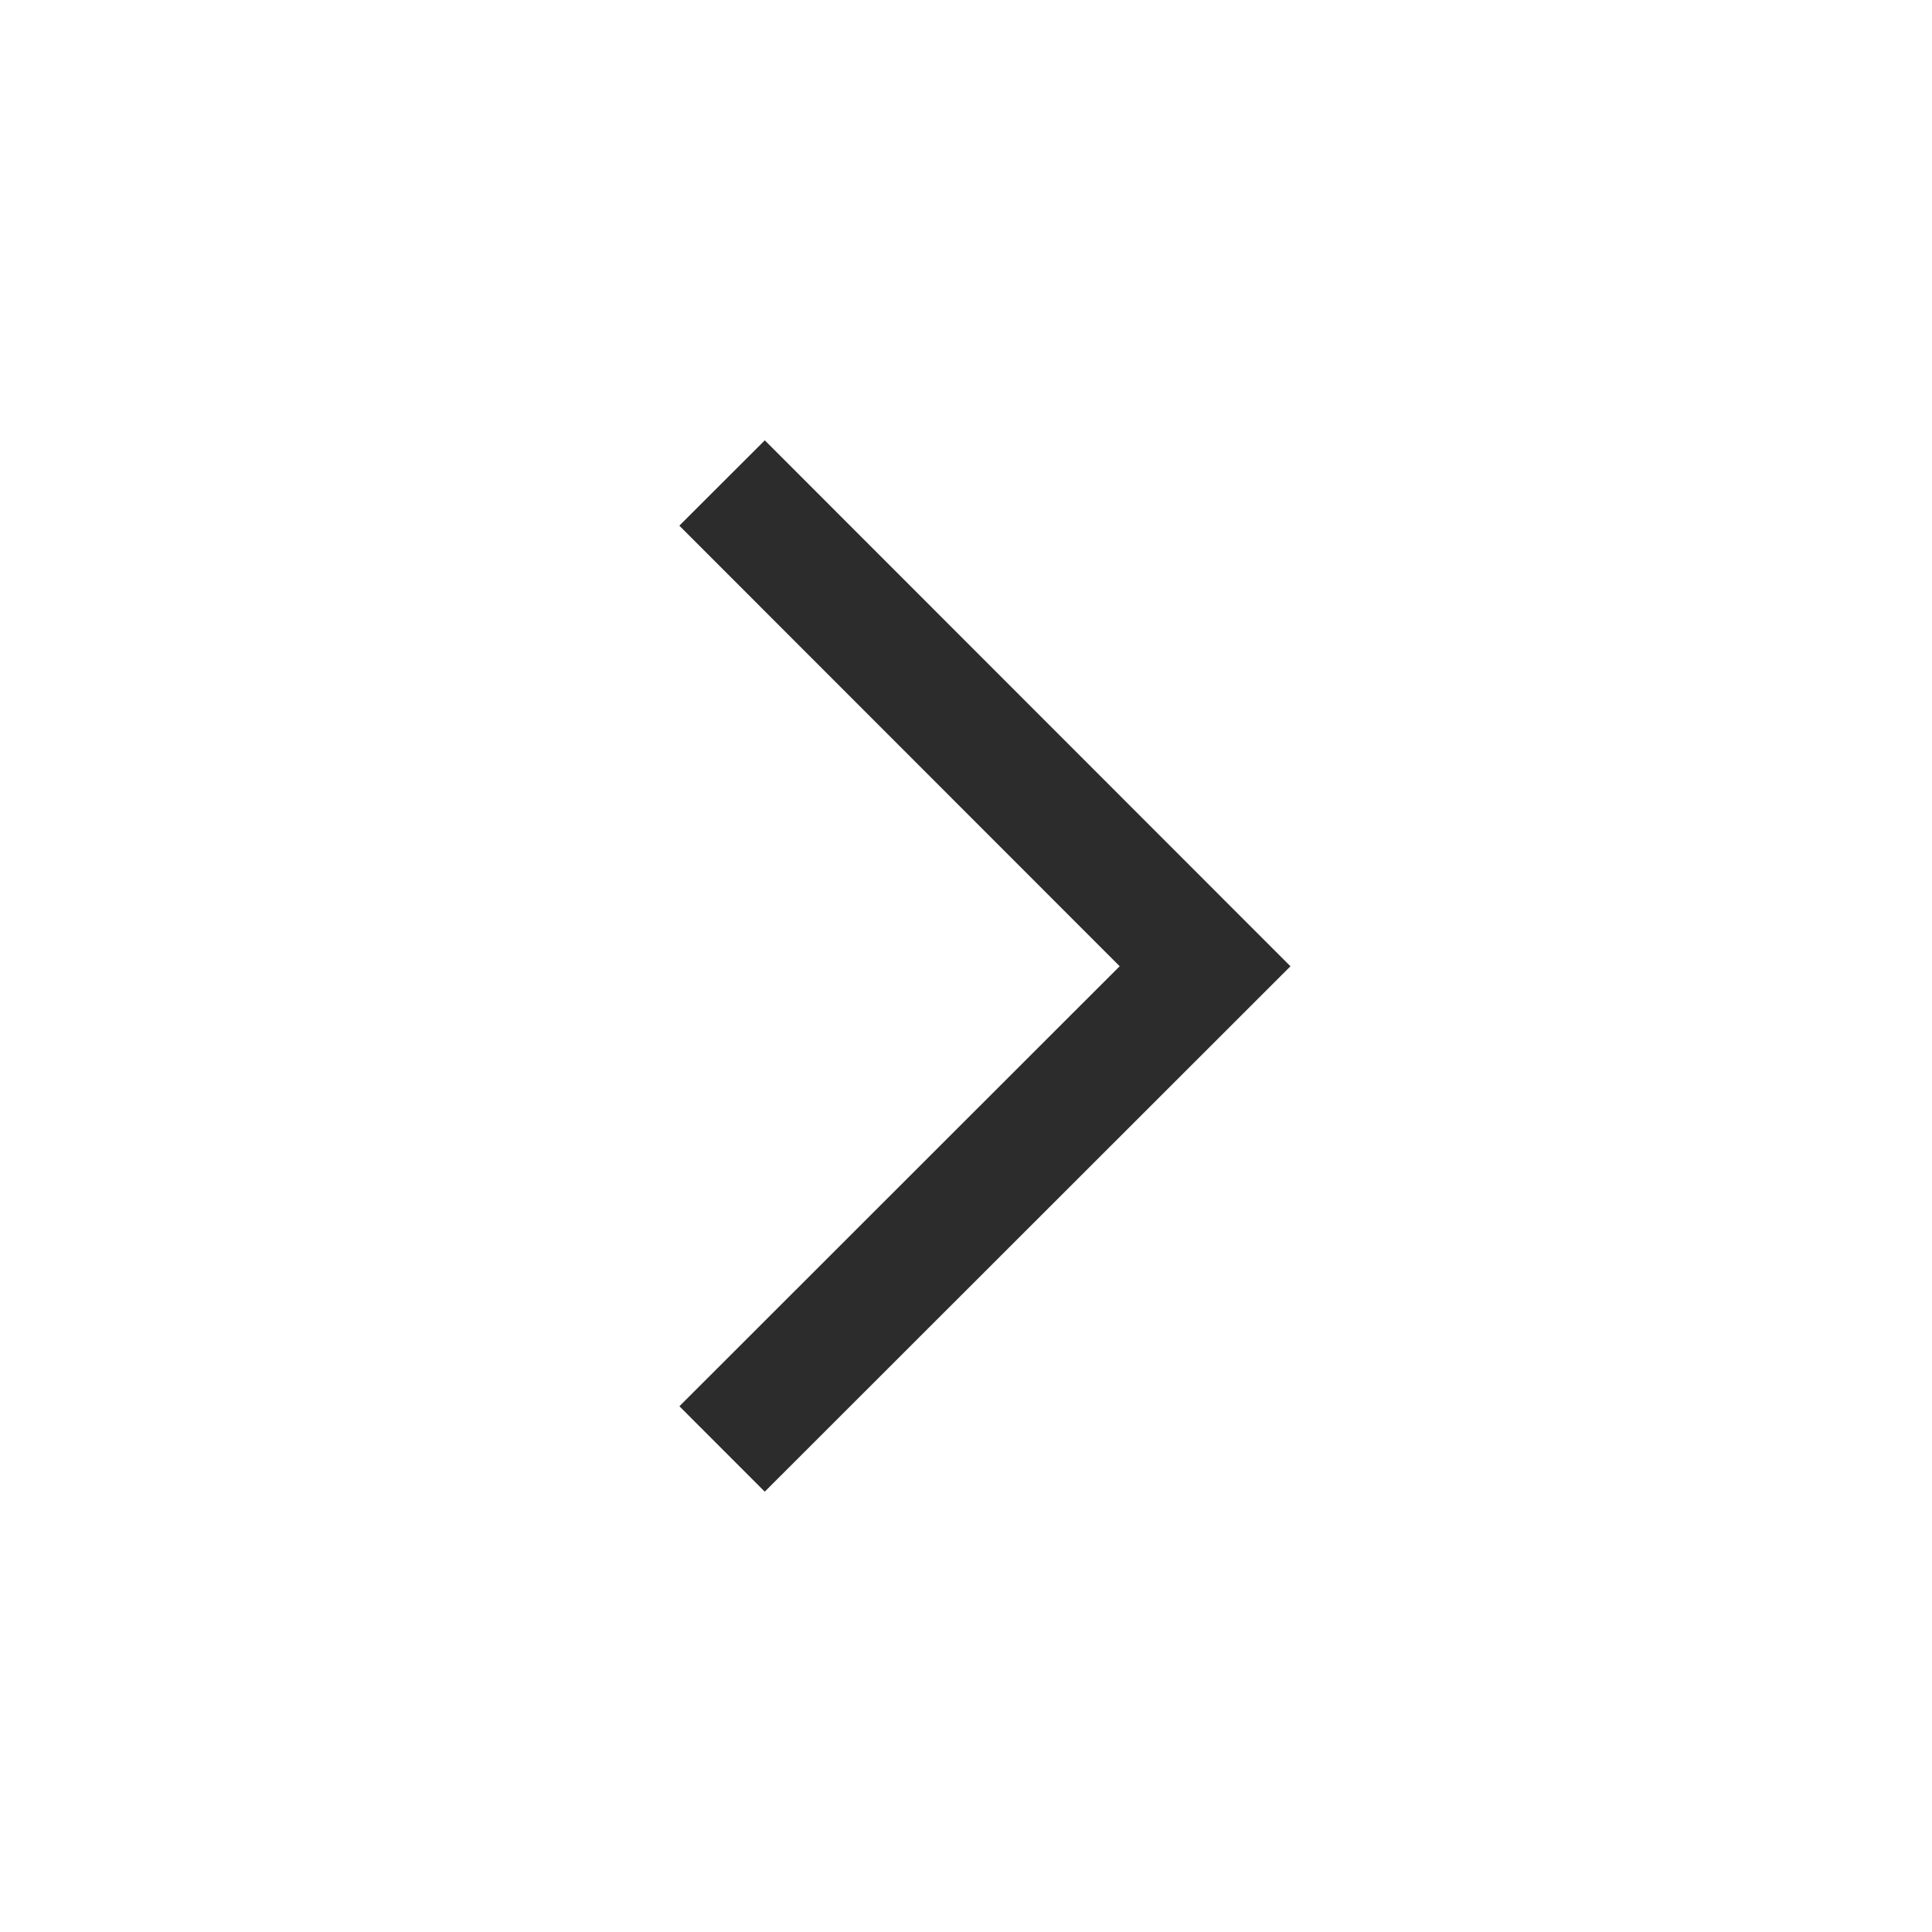
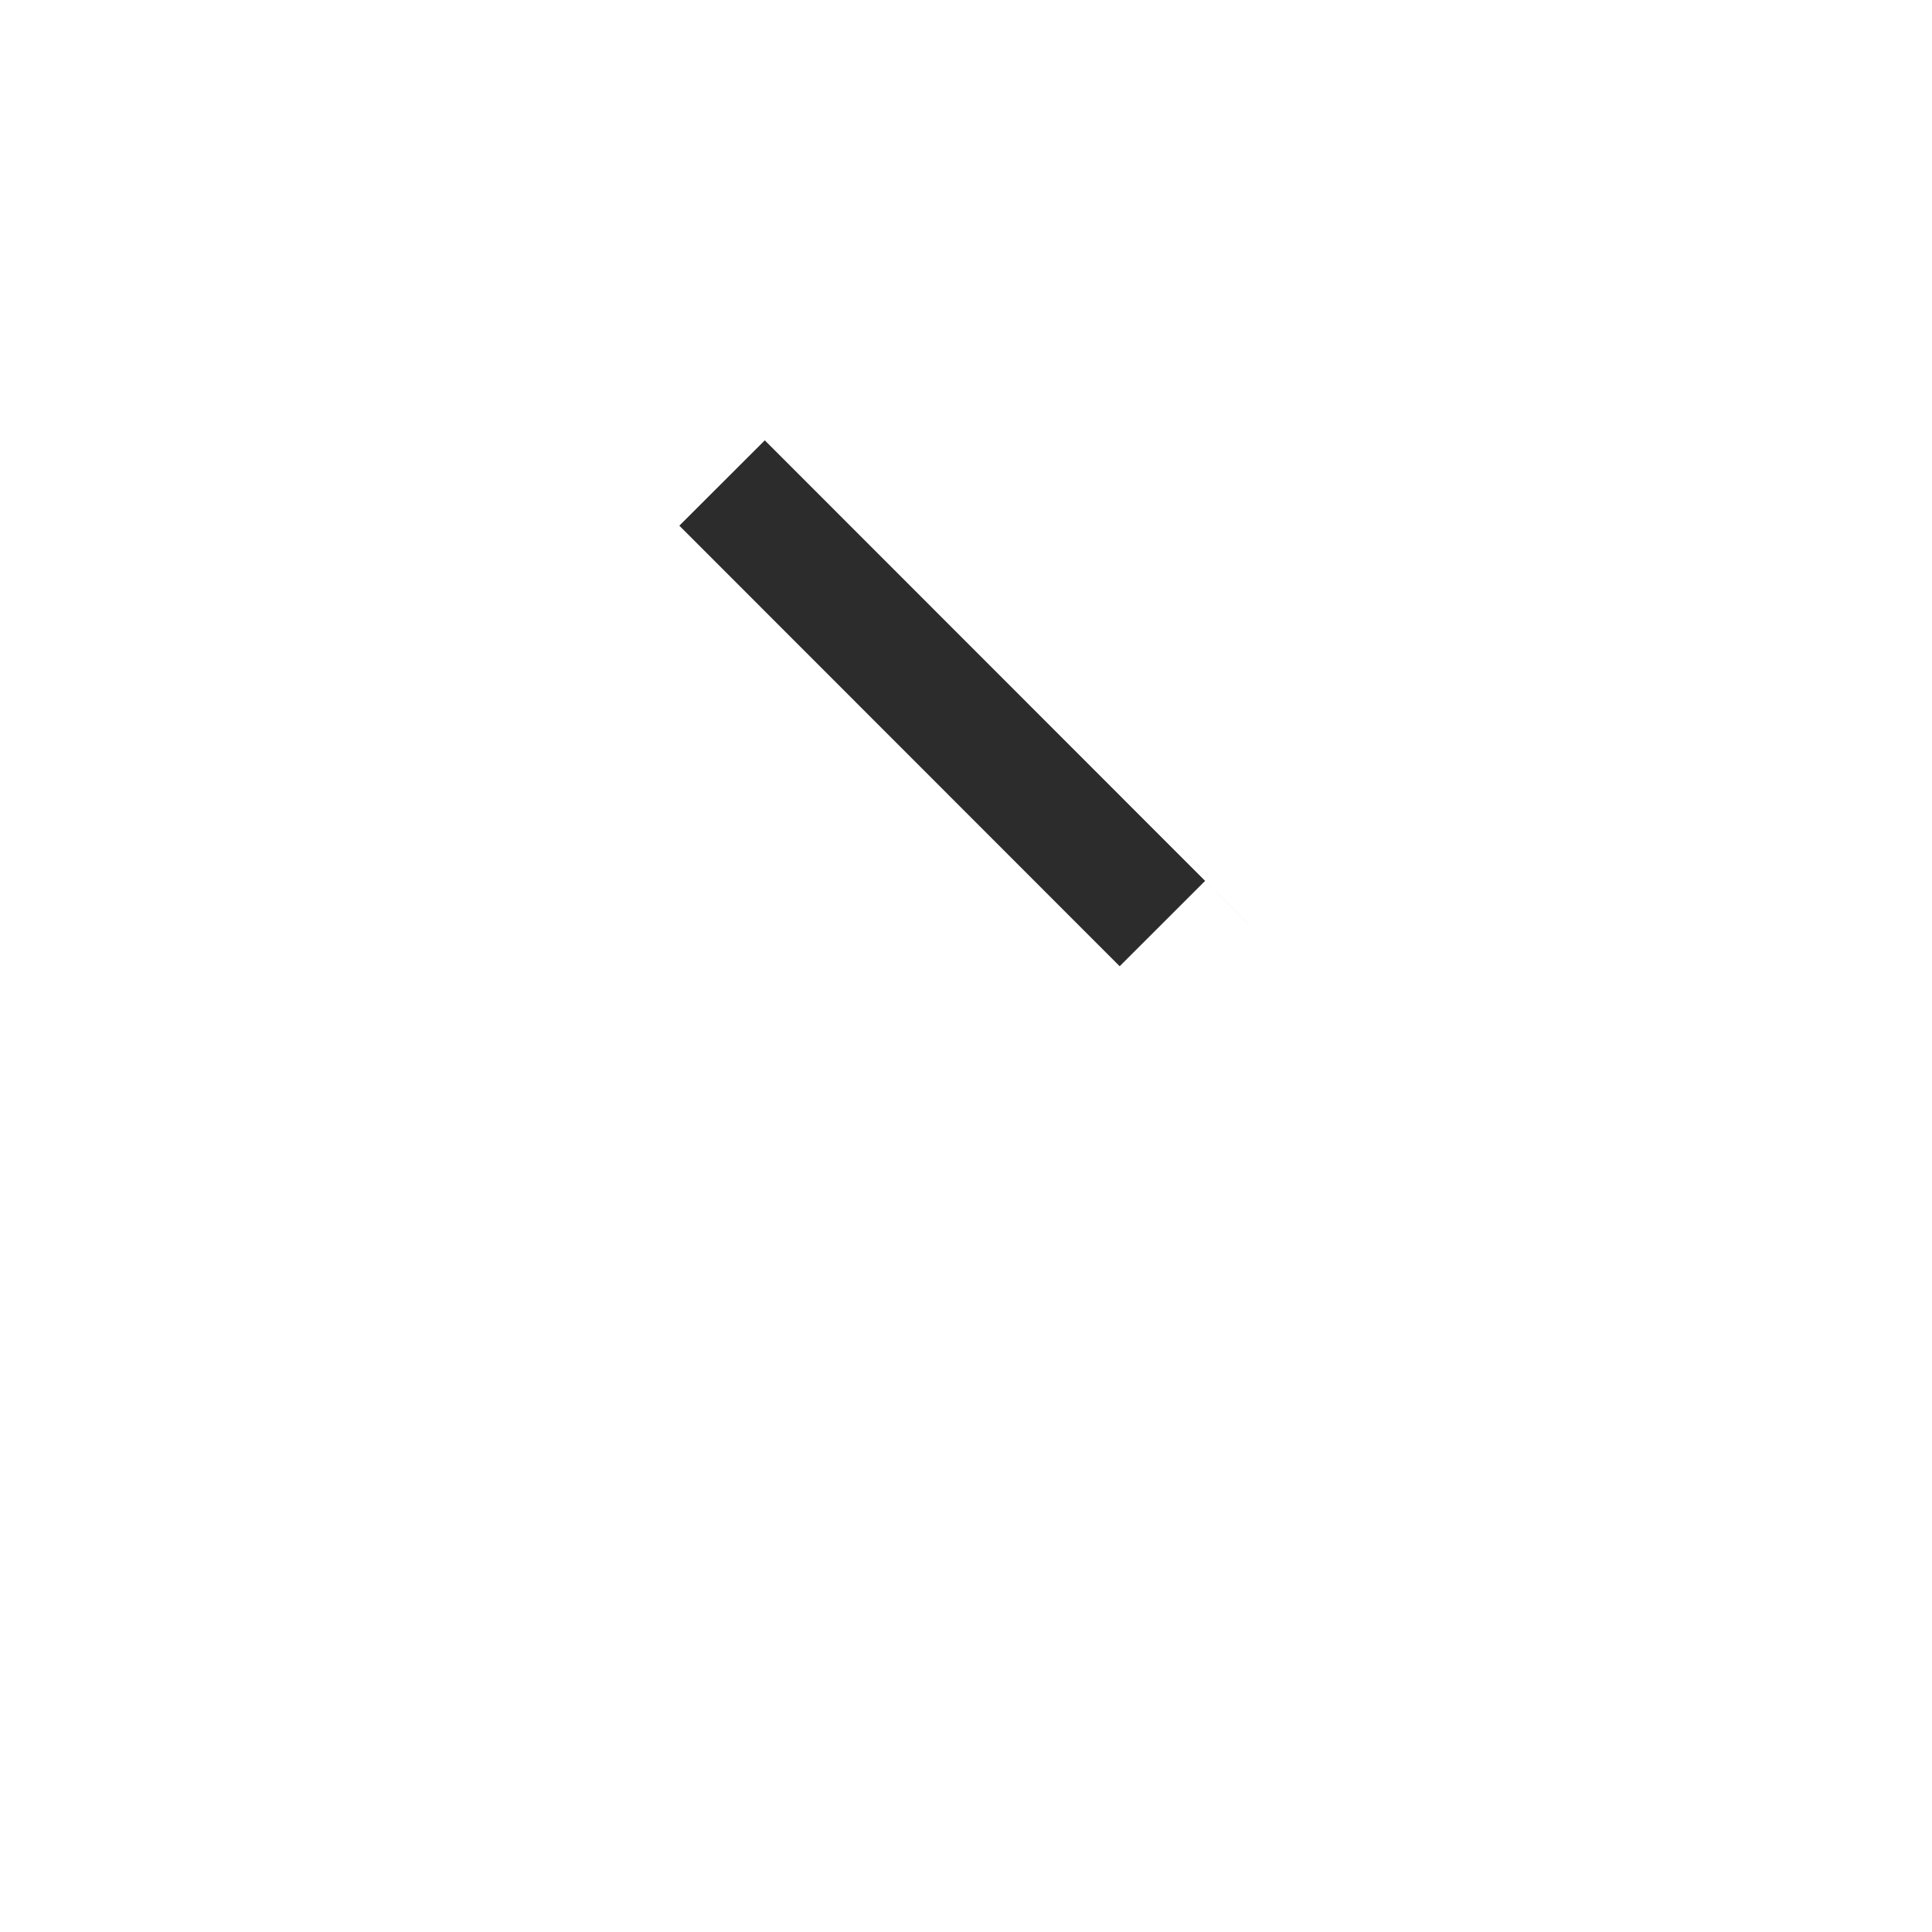
<svg xmlns="http://www.w3.org/2000/svg" t="1639470130489" class="icon" viewBox="0 0 1024 1024" version="1.1" p-id="2294" width="10" height="10">
  <defs>
    <style type="text/css" />
  </defs>
-   <path d="M593.451 512.128L360.064 278.613l45.291-45.227 278.613 278.763L405.333 790.613l-45.227-45.269z" p-id="2295" fill="#2c2c2c" />
+   <path d="M593.451 512.128L360.064 278.613l45.291-45.227 278.613 278.763l-45.227-45.269z" p-id="2295" fill="#2c2c2c" />
</svg>